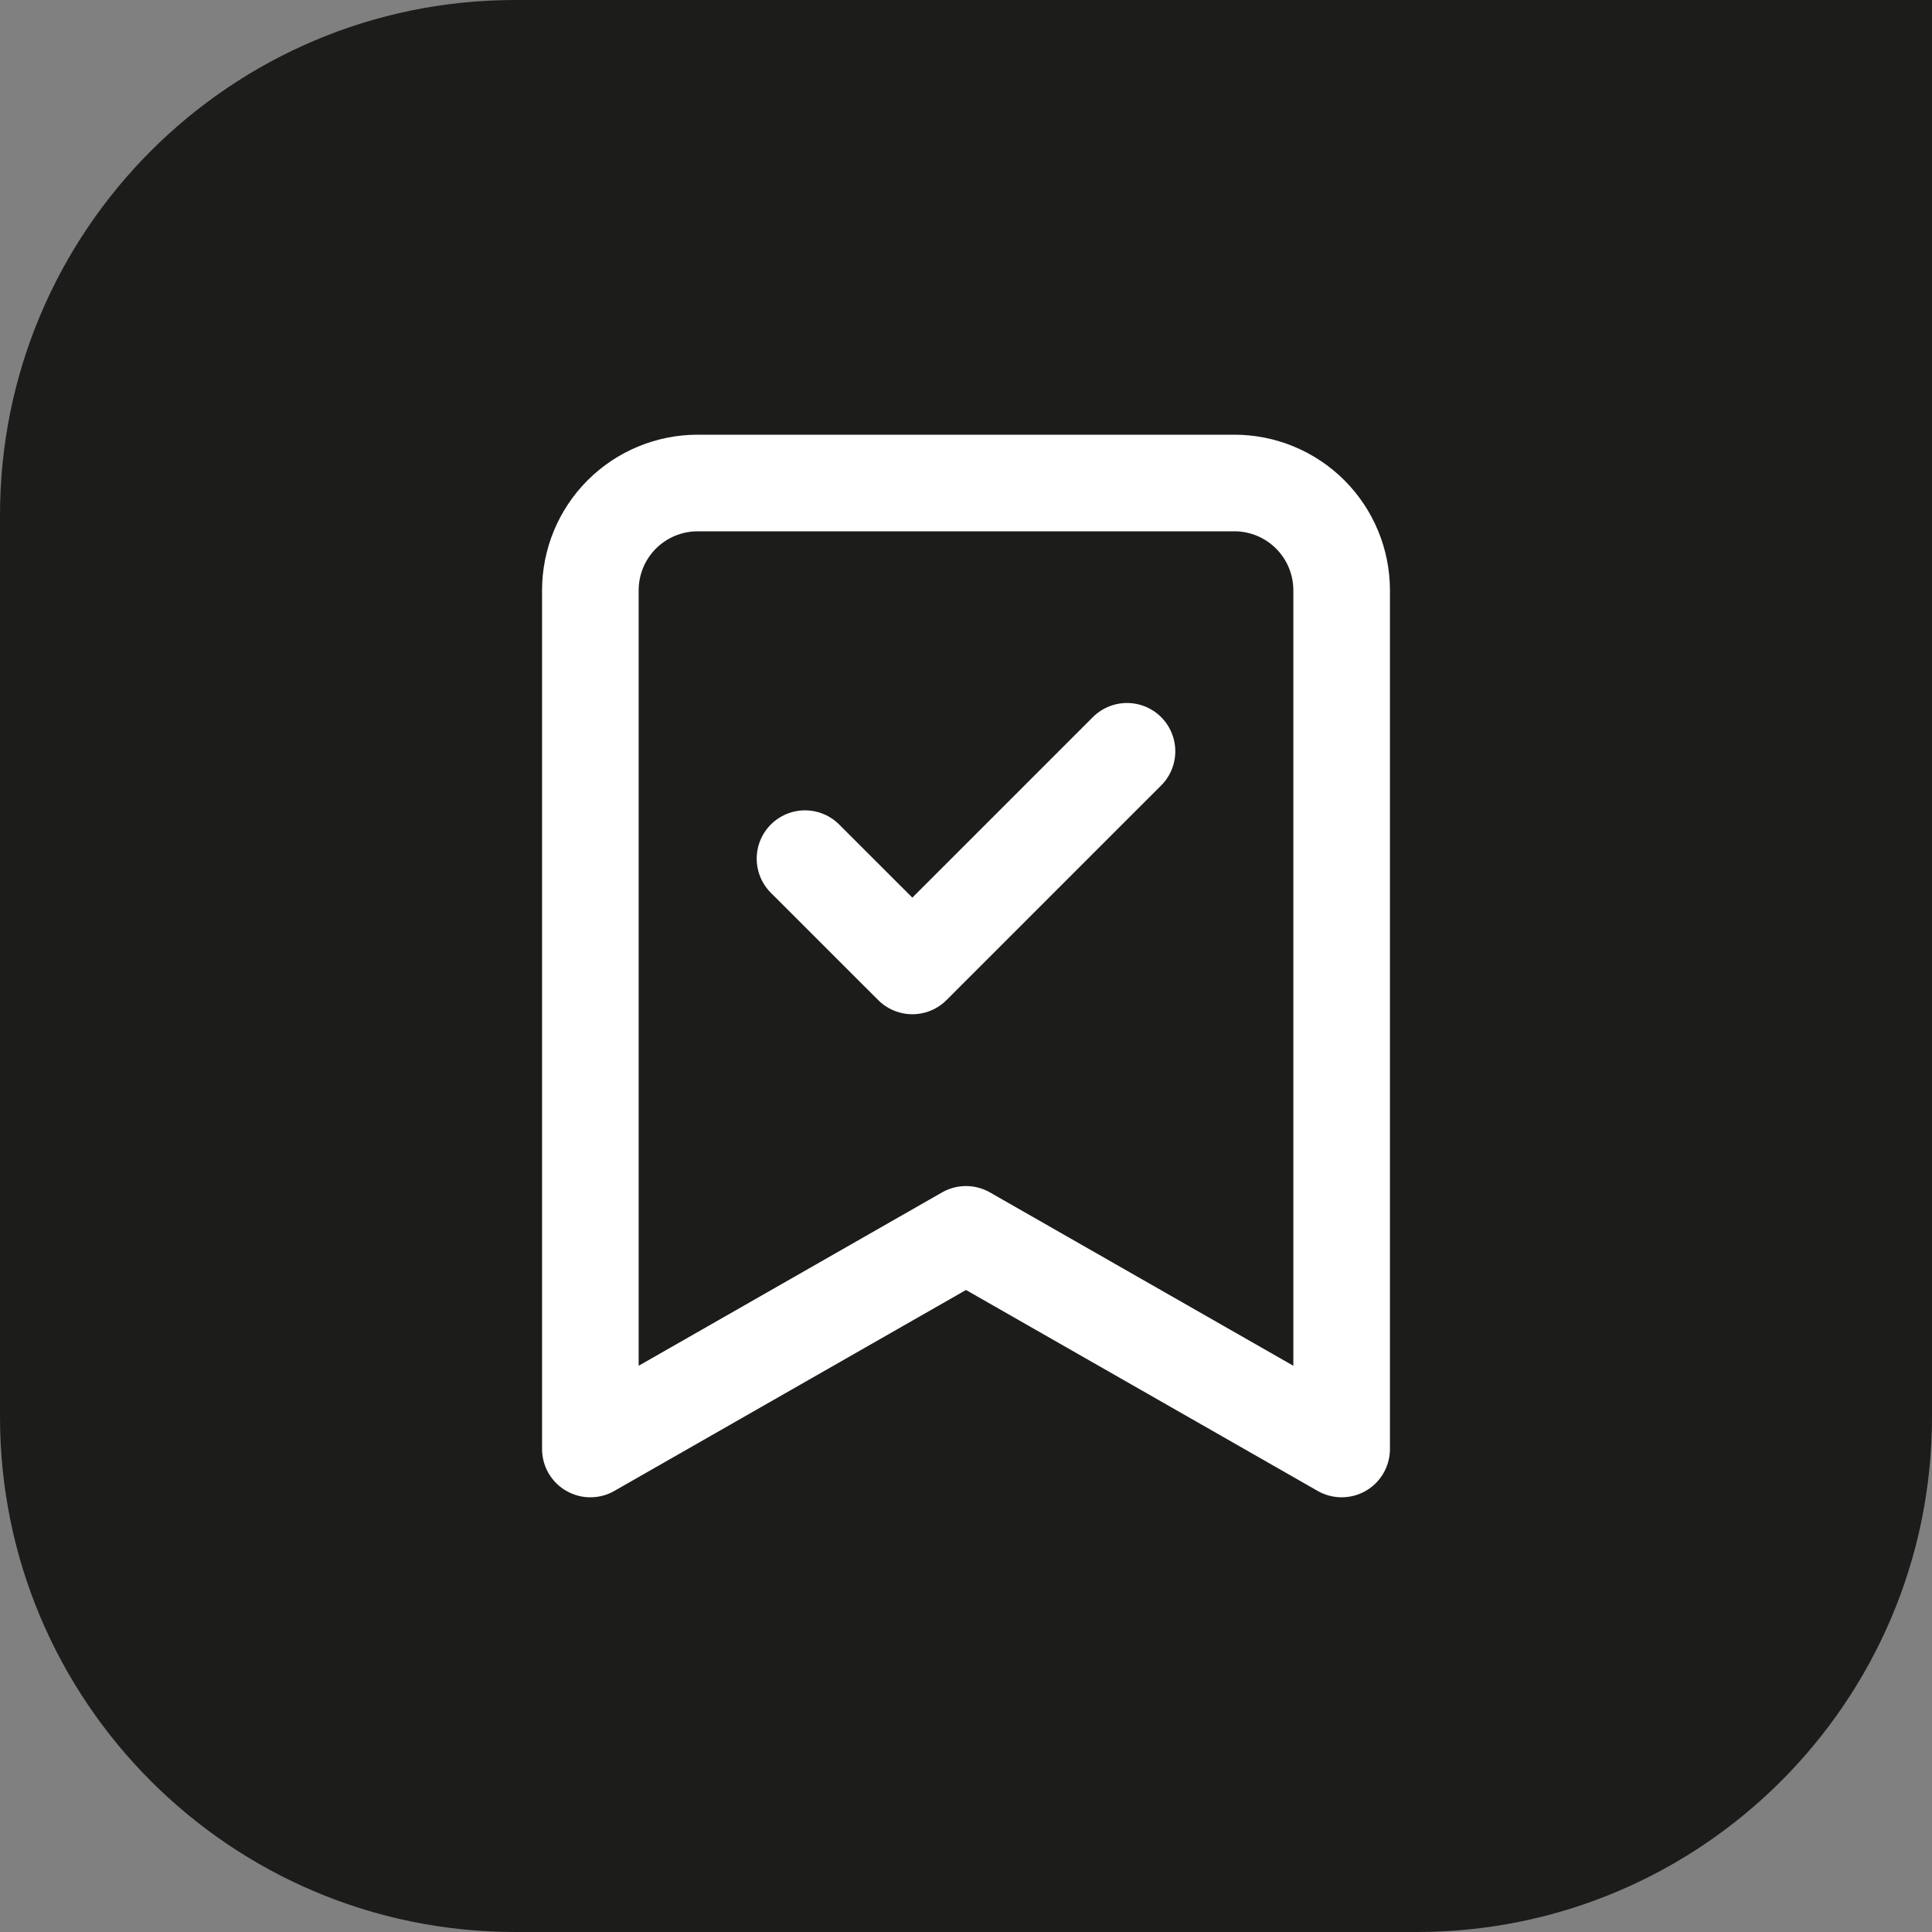
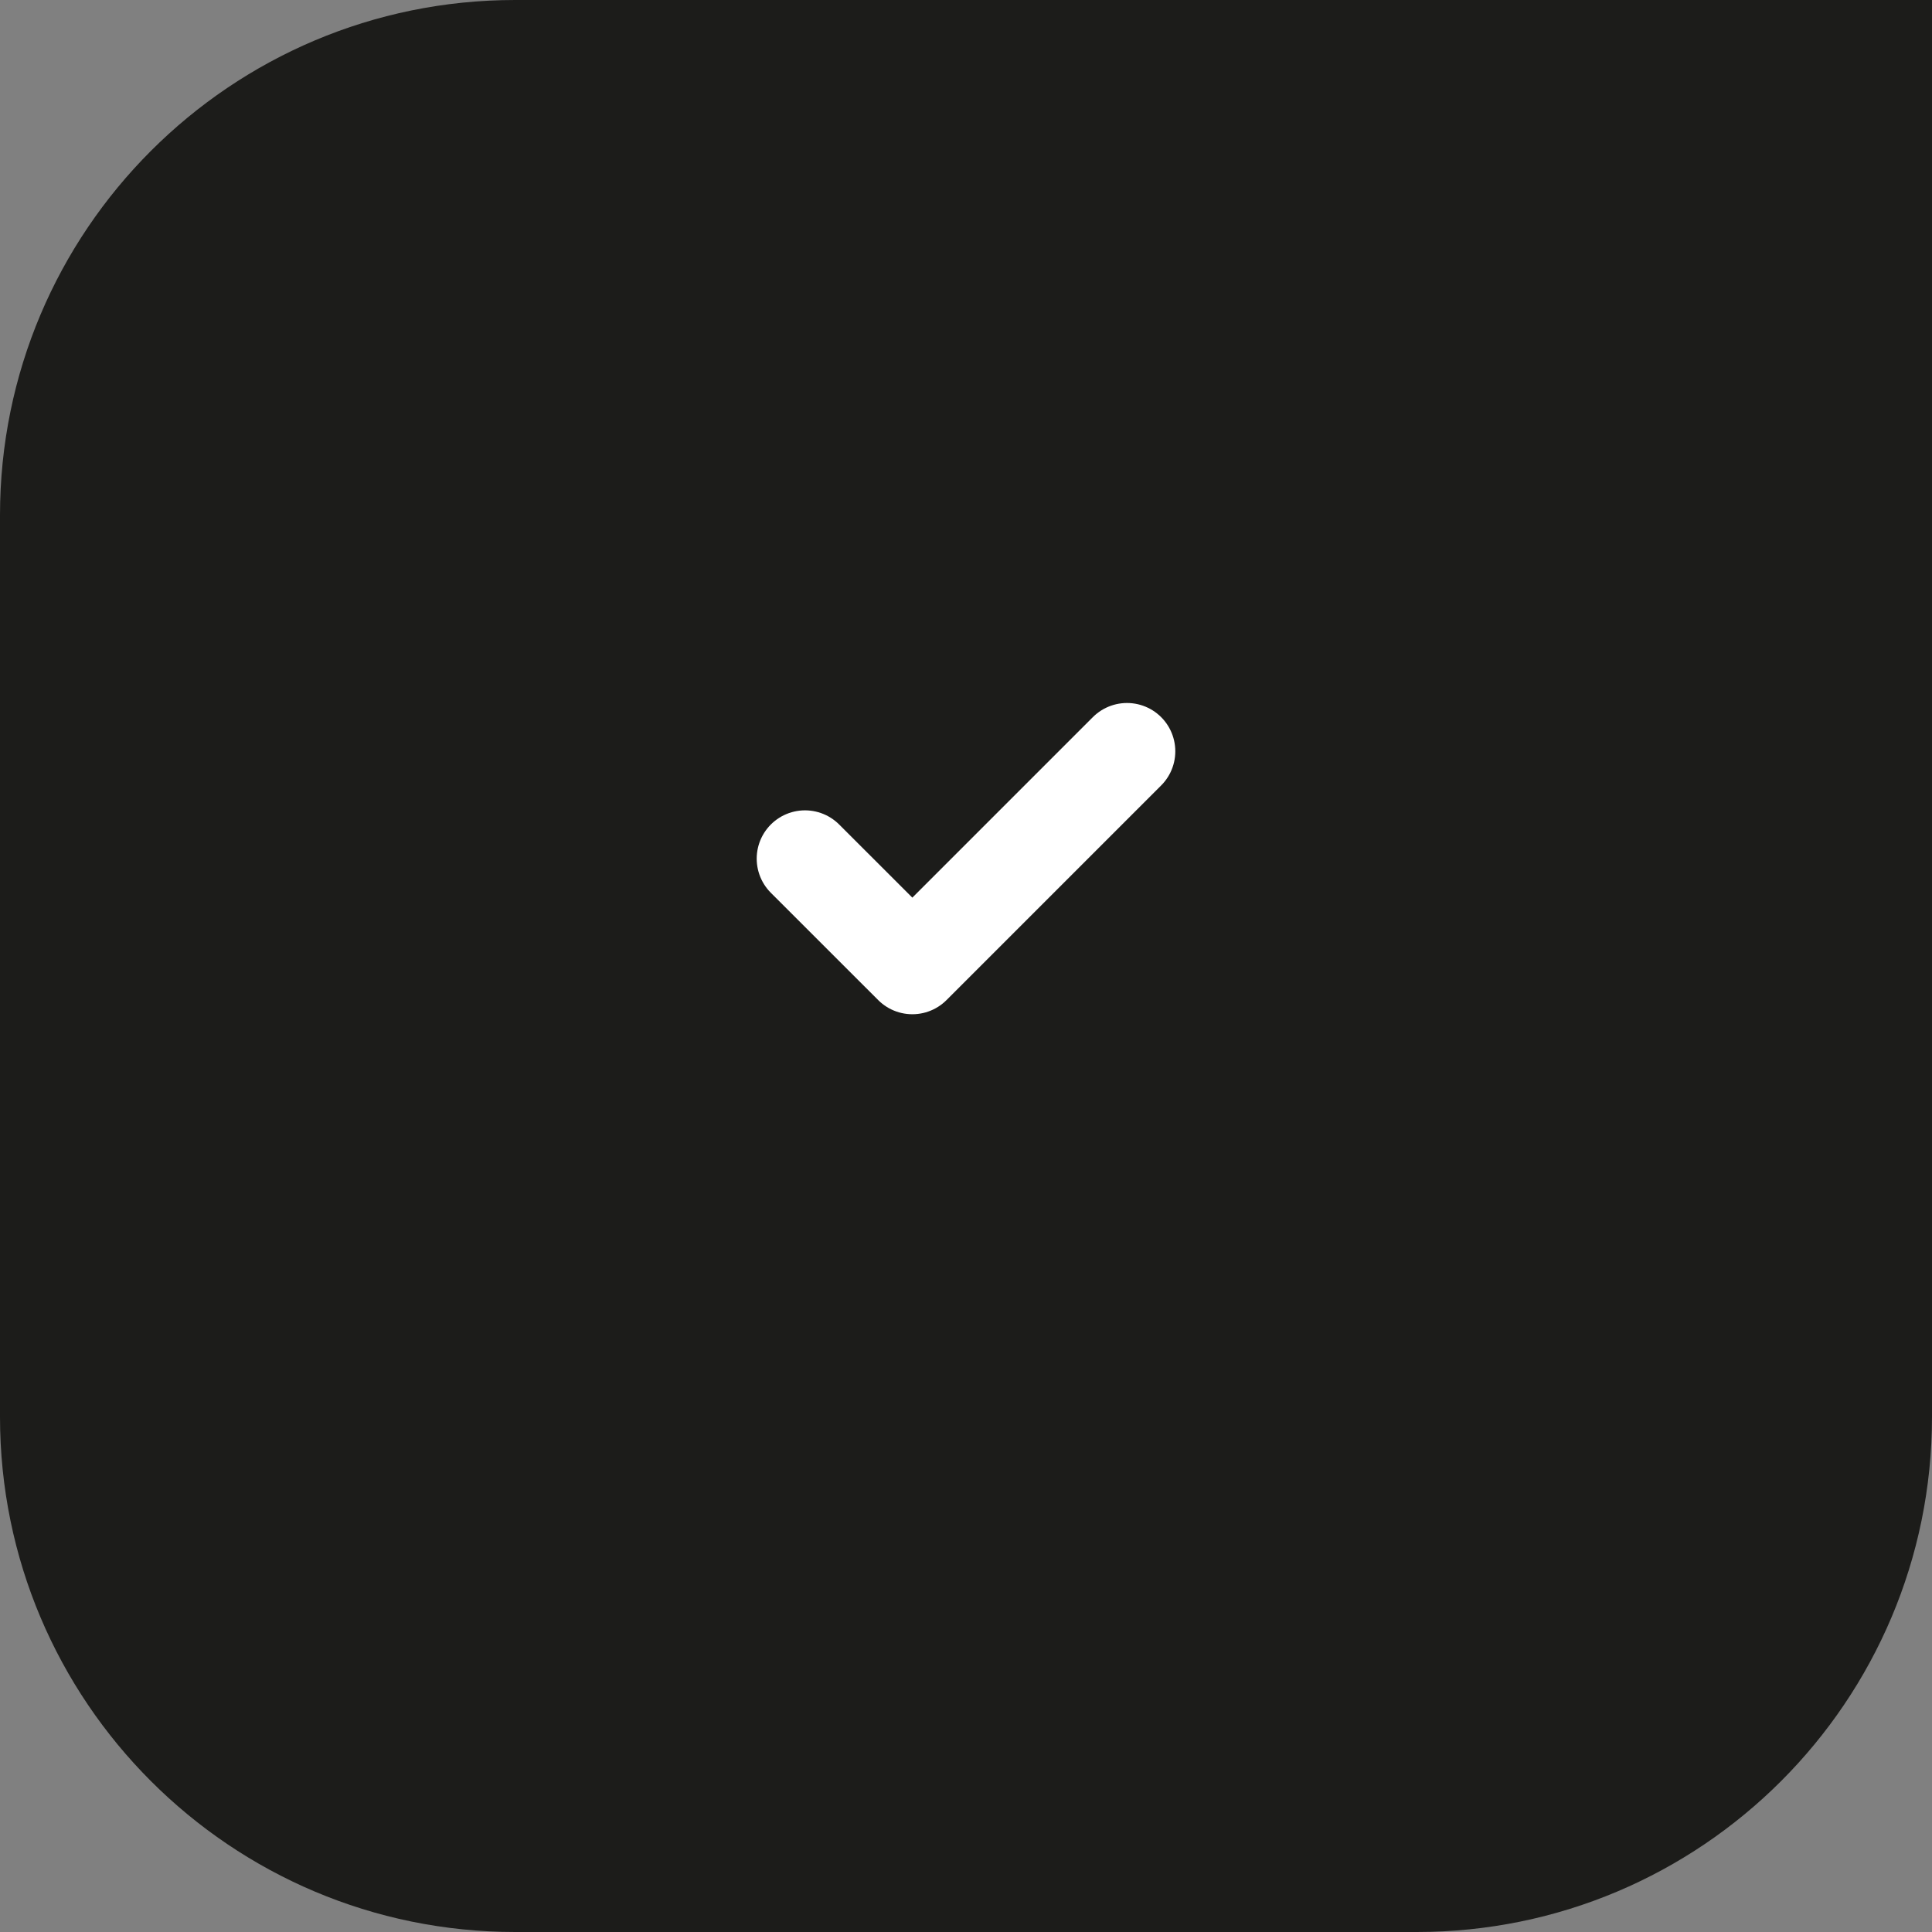
<svg xmlns="http://www.w3.org/2000/svg" width="30" height="30" viewBox="0 0 30 30" fill="none">
  <rect x="0" y="0" width="30" height="30" fill="#808080" stroke="none" />
  <path d="M0 8C0 3.582 3.582 0 8 0H30V22C30 26.418 26.418 30 22 30H8C3.582 30 0 26.418 0 22V8Z" fill="#1C1C1A" />
-   <path d="M20.833 22.5L15 19.167L9.167 22.5V9.167C9.167 8.725 9.342 8.301 9.655 7.988C9.967 7.676 10.391 7.5 10.833 7.5H19.167C19.609 7.5 20.033 7.676 20.345 7.988C20.658 8.301 20.833 8.725 20.833 9.167V22.5Z" stroke="white" stroke-width="1.5" stroke-linecap="round" stroke-linejoin="round" />
  <path d="M12.5 13.333L14.167 14.999L17.5 11.666" stroke="white" stroke-width="1.5" stroke-linecap="round" stroke-linejoin="round" />
</svg>